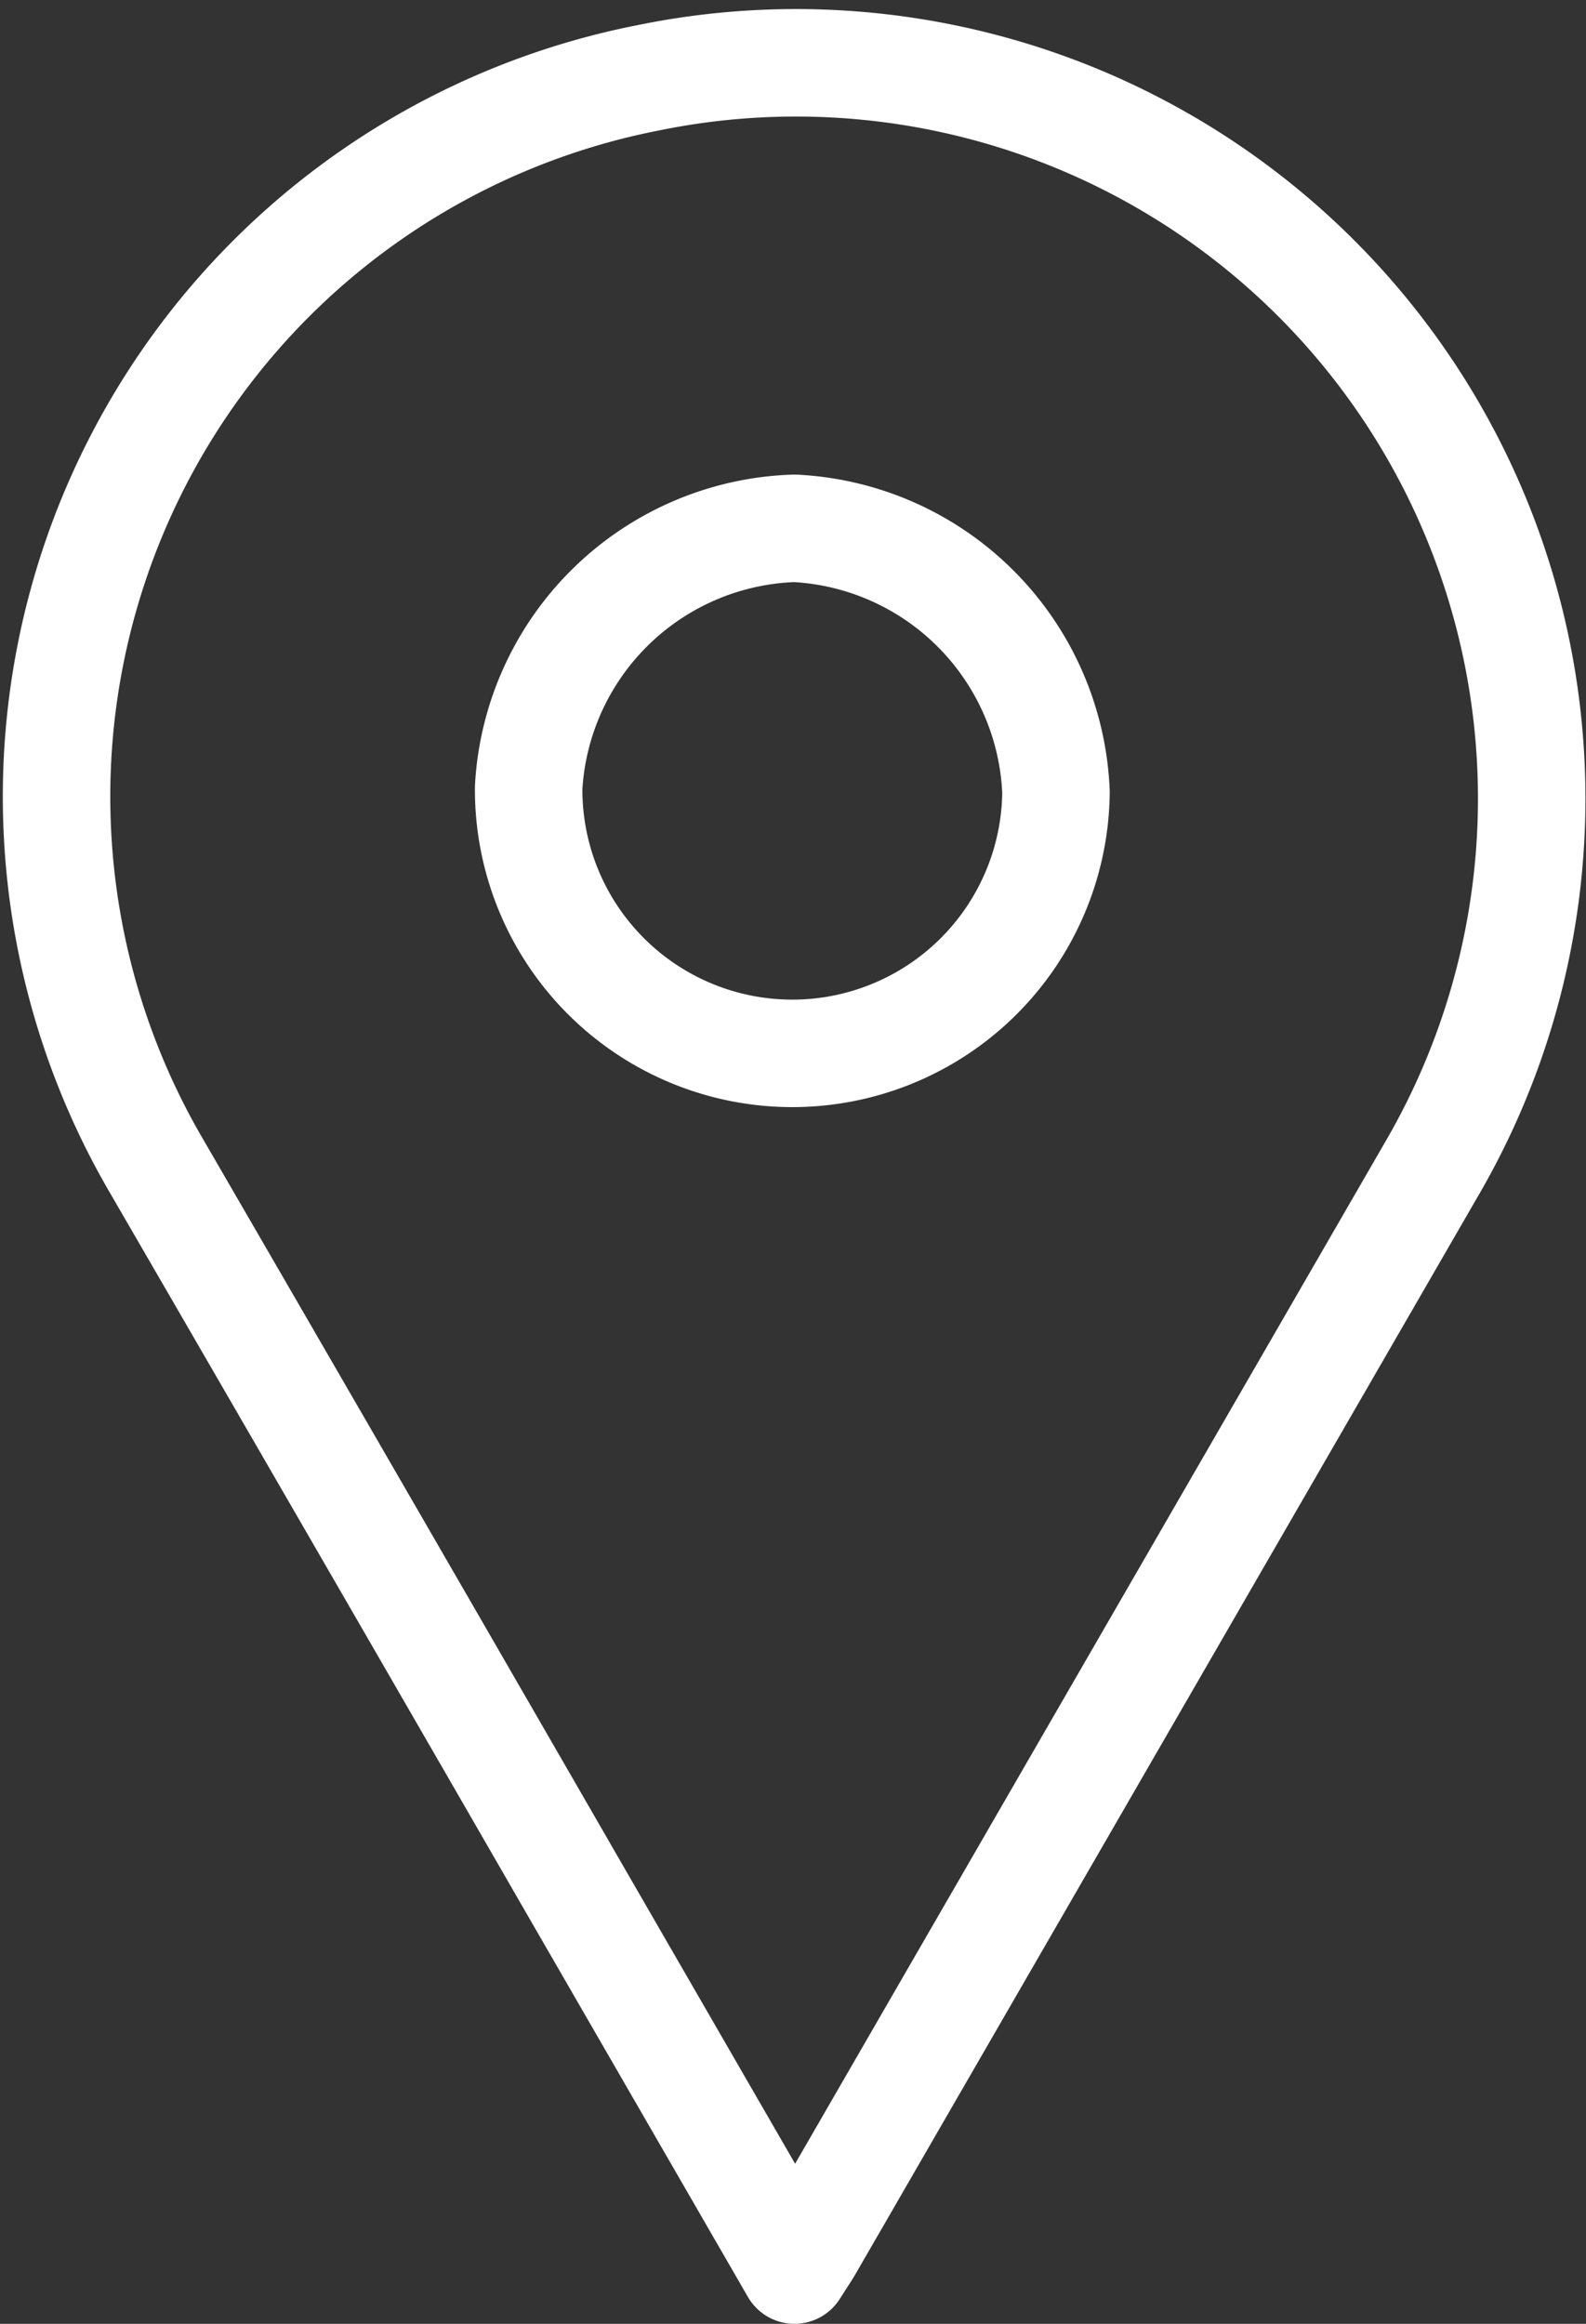
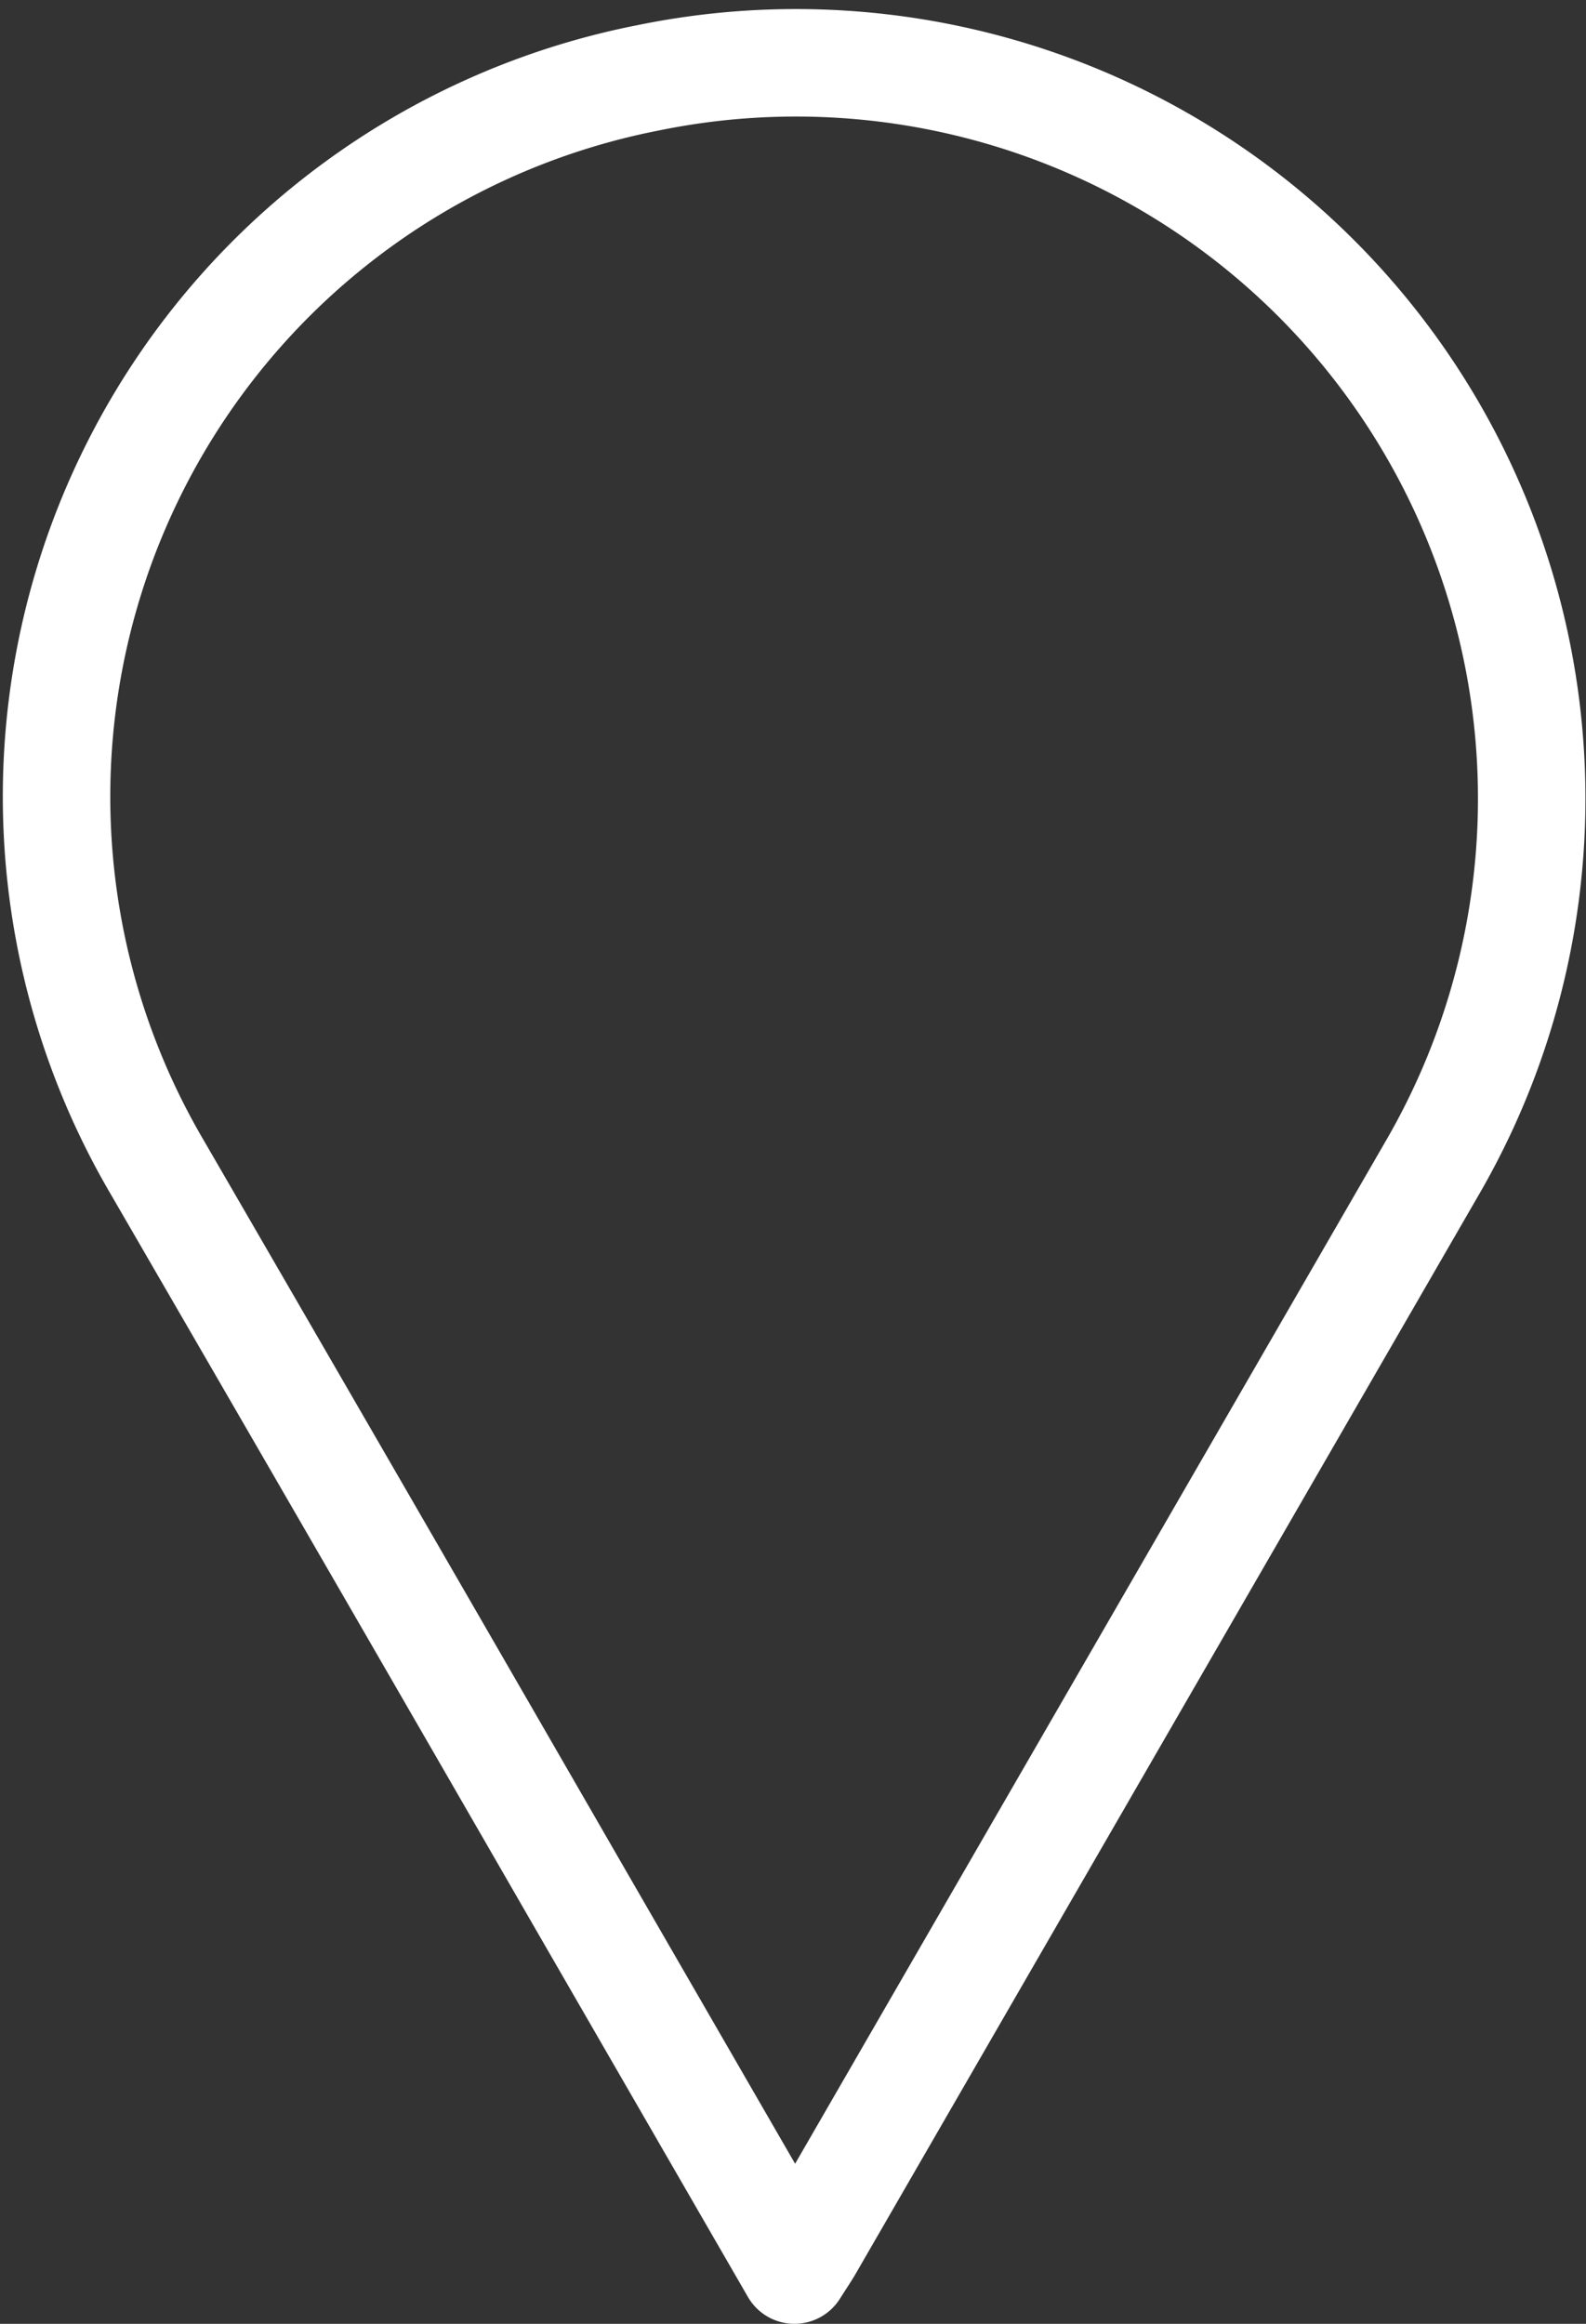
<svg xmlns="http://www.w3.org/2000/svg" width="8.205" height="12.021" viewBox="0 0 8.205 12.021">
  <rect x="0" y="0" width="8.205" height="12.021" fill="#333333" stroke="none" />
  <defs>
    <style>
            .cls-1{fill:none;stroke:#fff;stroke-linecap:round;stroke-linejoin:round;stroke-width:.556px}
        </style>
  </defs>
  <g id="Group_163" transform="translate(-3864.131 -9.177)">
    <path id="Path_184" d="M3868.241 20.92c.036-.057.061-.093.083-.132l3.228-5.589a3.806 3.806 0 0 0-4.07-5.619 3.789 3.789 0 0 0-2.54 5.631q1.094 1.887 2.184 3.778z" class="cls-1" />
-     <path id="Path_185" d="M3868.241 11.91a1.424 1.424 0 0 1 1.353 1.364 1.364 1.364 0 1 1-2.728-.024 1.422 1.422 0 0 1 1.375-1.34z" class="cls-1" />
  </g>
</svg>